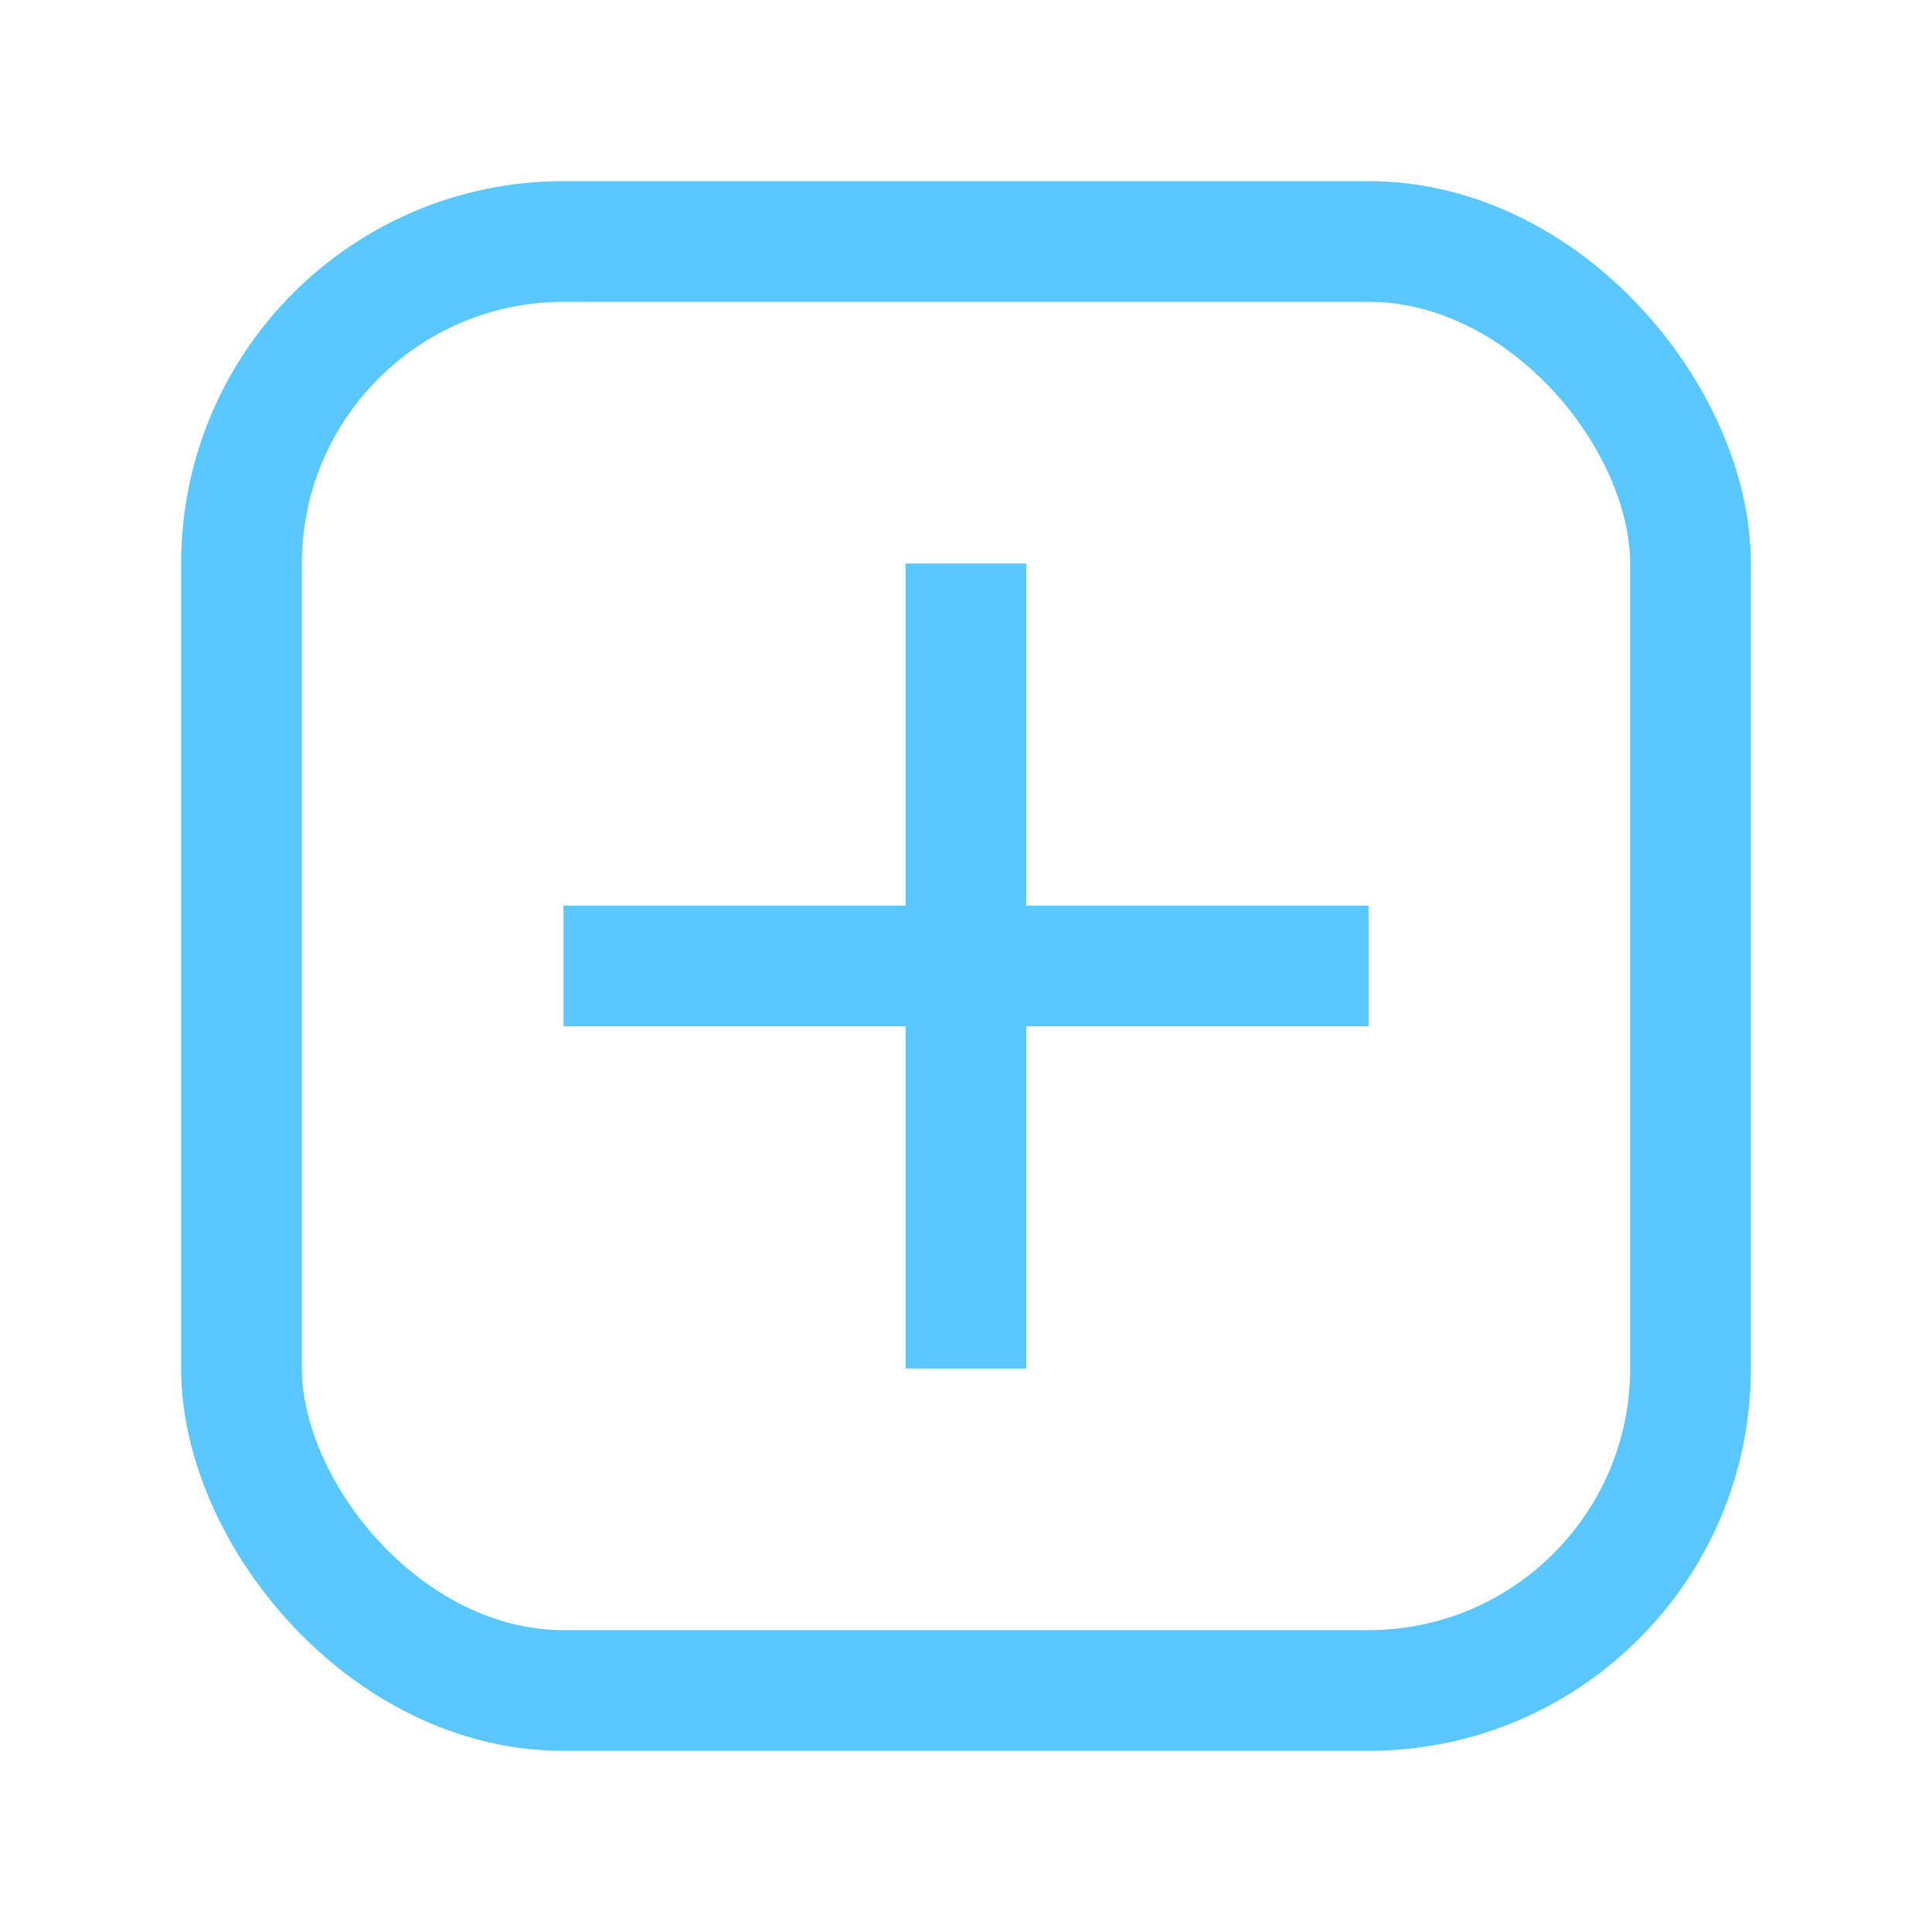
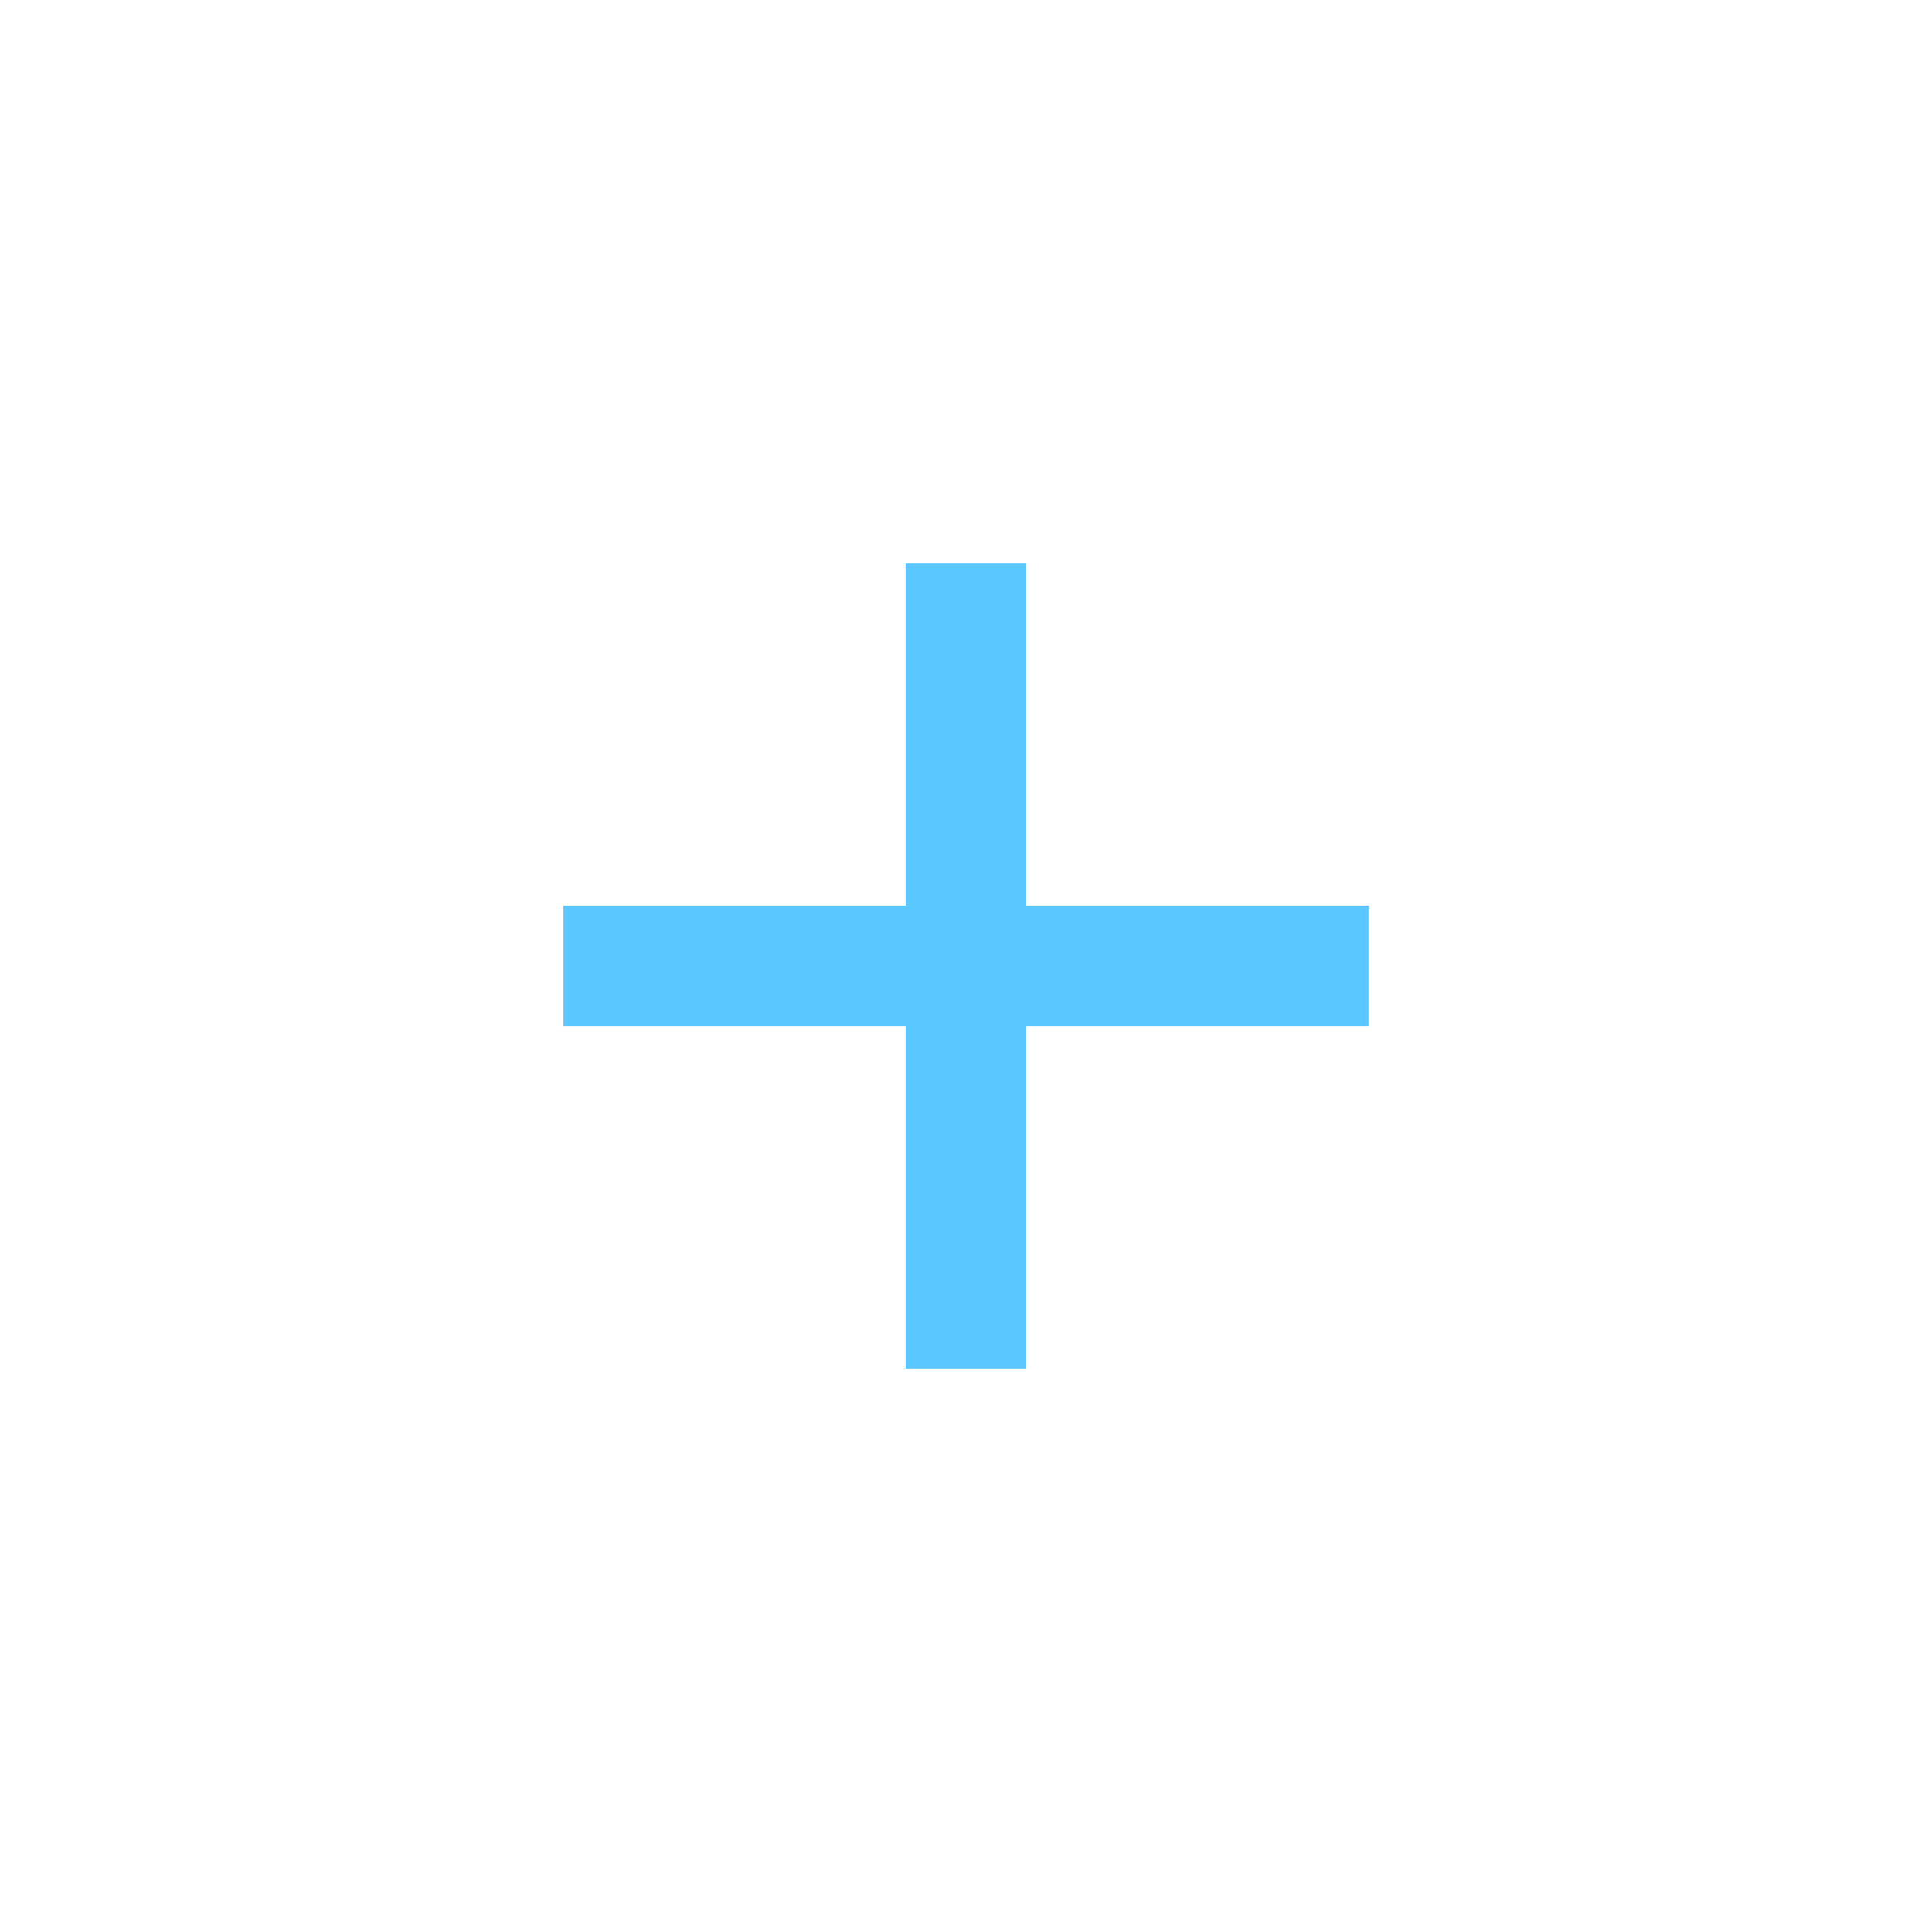
<svg xmlns="http://www.w3.org/2000/svg" width="512" height="512" viewBox="0 0 24 24" fill="none" stroke="#5ac8ff" stroke-width="1.5">
-   <rect x="3" y="3" width="18" height="18" rx="4" ry="4" stroke="#5ac8ff" fill="none" />
  <path d="M7 12h10M12 7v10" stroke="#5ac8ff" />
</svg>